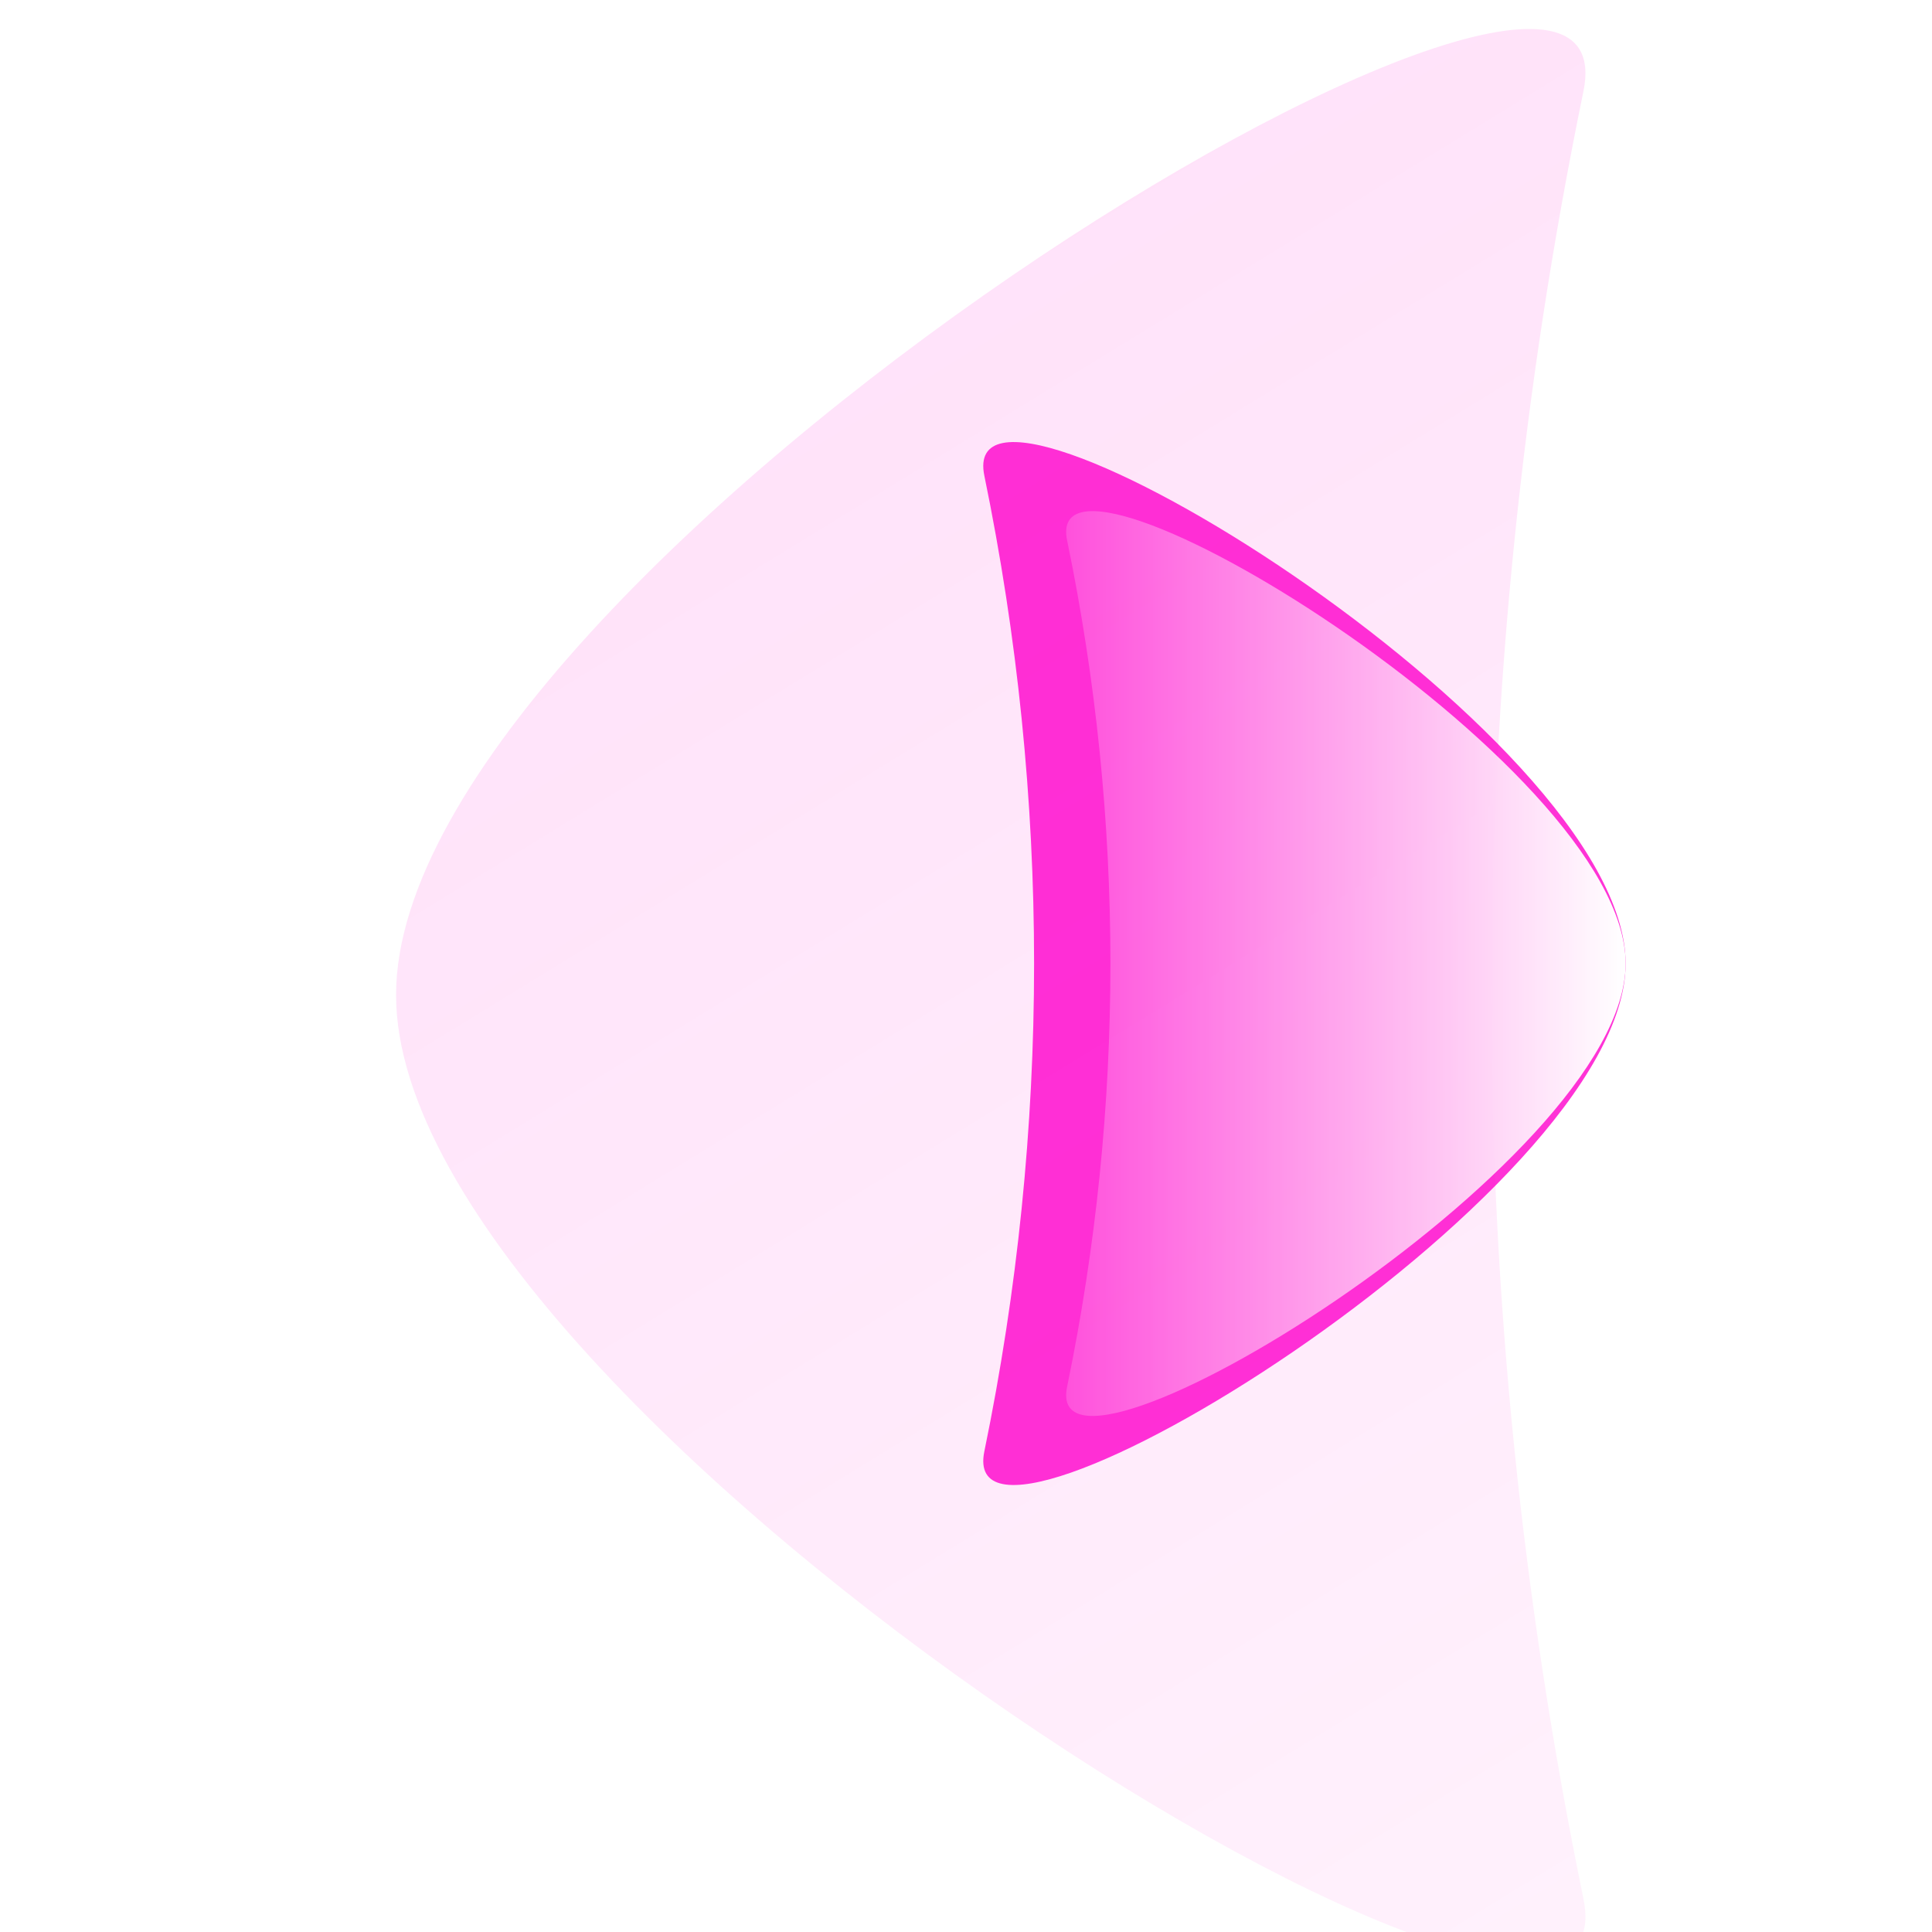
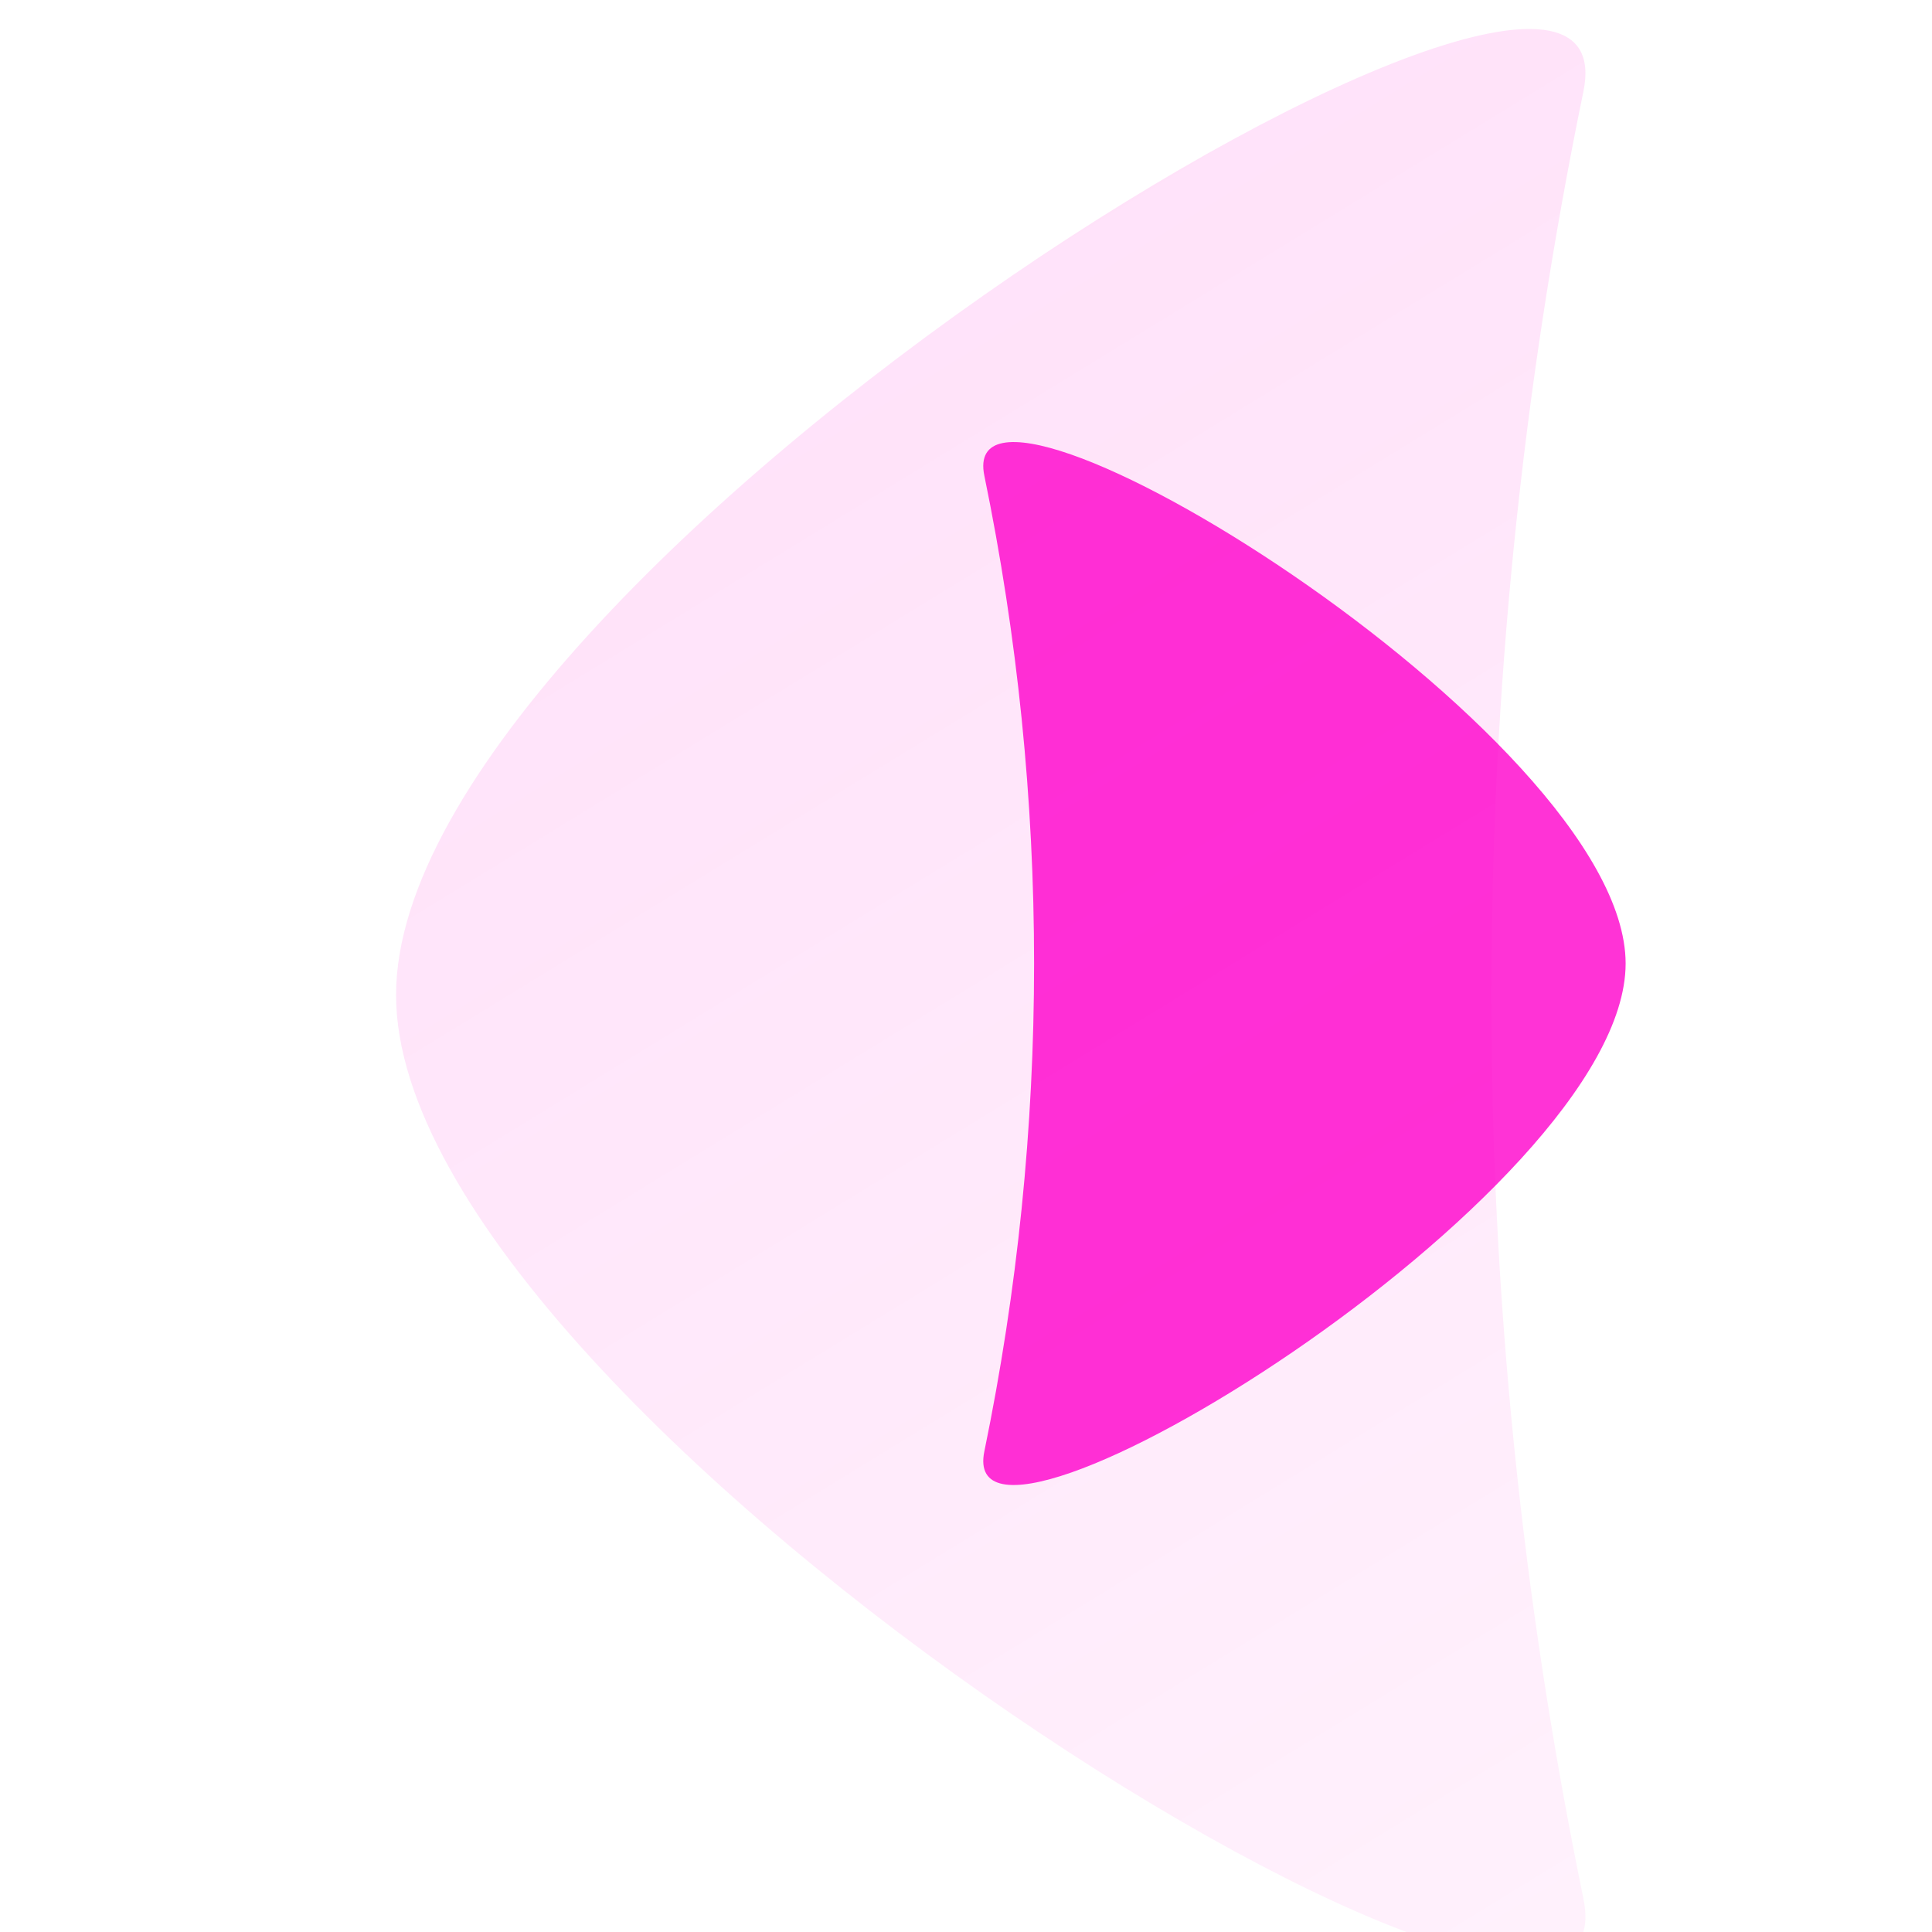
<svg xmlns="http://www.w3.org/2000/svg" width="200" height="200" viewBox="0 0 200 200" fill="none">
  <path d="M168.284 99.745C168.284 123.644 98.615 166.184 101.9 150.242C108.764 116.927 108.764 82.563 101.9 49.248C98.615 33.306 168.284 75.847 168.284 99.745Z" fill="#FF00CC" fill-opacity="0.8" />
  <g filter="url(#filter0_biiii_217_4213)">
    <path d="M31 100C31 55.73 159.998 -23.072 153.916 6.459C141.207 68.172 141.207 131.828 153.916 193.541C159.998 223.072 31 144.27 31 100Z" fill="url(#paint0_linear_217_4213)" />
  </g>
-   <path d="M168.284 99.745C168.284 120.478 107.605 157.384 110.466 143.554C116.444 114.652 116.444 84.839 110.466 55.937C107.605 42.106 168.284 79.012 168.284 99.745Z" fill="url(#paint1_linear_217_4213)" />
  <defs>
    <filter id="filter0_biiii_217_4213" x="10" y="-21" width="165.125" height="242" filterUnits="userSpaceOnUse" color-interpolation-filters="sRGB">
      <feFlood flood-opacity="0" result="BackgroundImageFix" />
      <feGaussianBlur in="BackgroundImageFix" stdDeviation="10.5" />
      <feComposite in2="SourceAlpha" operator="in" result="effect1_backgroundBlur_217_4213" />
      <feBlend mode="normal" in="SourceGraphic" in2="effect1_backgroundBlur_217_4213" result="shape" />
      <feColorMatrix in="SourceAlpha" type="matrix" values="0 0 0 0 0 0 0 0 0 0 0 0 0 0 0 0 0 0 127 0" result="hardAlpha" />
      <feOffset dx="10" dy="10" />
      <feGaussianBlur stdDeviation="11.5" />
      <feComposite in2="hardAlpha" operator="arithmetic" k2="-1" k3="1" />
      <feColorMatrix type="matrix" values="0 0 0 0 1 0 0 0 0 0 0 0 0 0 0.8 0 0 0 0.6 0" />
      <feBlend mode="normal" in2="shape" result="effect2_innerShadow_217_4213" />
      <feColorMatrix in="SourceAlpha" type="matrix" values="0 0 0 0 0 0 0 0 0 0 0 0 0 0 0 0 0 0 127 0" result="hardAlpha" />
      <feOffset dy="2" />
      <feGaussianBlur stdDeviation="3" />
      <feComposite in2="hardAlpha" operator="arithmetic" k2="-1" k3="1" />
      <feColorMatrix type="matrix" values="0 0 0 0 1 0 0 0 0 1 0 0 0 0 1 0 0 0 0.05 0" />
      <feBlend mode="normal" in2="effect2_innerShadow_217_4213" result="effect3_innerShadow_217_4213" />
      <feColorMatrix in="SourceAlpha" type="matrix" values="0 0 0 0 0 0 0 0 0 0 0 0 0 0 0 0 0 0 127 0" result="hardAlpha" />
      <feOffset dy="1" />
      <feComposite in2="hardAlpha" operator="arithmetic" k2="-1" k3="1" />
      <feColorMatrix type="matrix" values="0 0 0 0 1 0 0 0 0 1 0 0 0 0 1 0 0 0 0.05 0" />
      <feBlend mode="normal" in2="effect3_innerShadow_217_4213" result="effect4_innerShadow_217_4213" />
      <feColorMatrix in="SourceAlpha" type="matrix" values="0 0 0 0 0 0 0 0 0 0 0 0 0 0 0 0 0 0 127 0" result="hardAlpha" />
      <feOffset dy="-10" />
      <feGaussianBlur stdDeviation="5" />
      <feComposite in2="hardAlpha" operator="arithmetic" k2="-1" k3="1" />
      <feColorMatrix type="matrix" values="0 0 0 0 1 0 0 0 0 0 0 0 0 0 0.8 0 0 0 0.4 0" />
      <feBlend mode="overlay" in2="effect4_innerShadow_217_4213" result="effect5_innerShadow_217_4213" />
    </filter>
    <linearGradient id="paint0_linear_217_4213" x1="92.562" y1="395.89" x2="-85.186" y2="105.841" gradientUnits="userSpaceOnUse">
      <stop stop-color="#FF00CC" stop-opacity="0.01" />
      <stop offset="1" stop-color="#FF00CC" stop-opacity="0.12" />
    </linearGradient>
    <linearGradient id="paint1_linear_217_4213" x1="168.284" y1="118.981" x2="98.784" y2="118.981" gradientUnits="userSpaceOnUse">
      <stop stop-color="white" />
      <stop offset="1" stop-color="white" stop-opacity="0" />
    </linearGradient>
  </defs>
</svg>